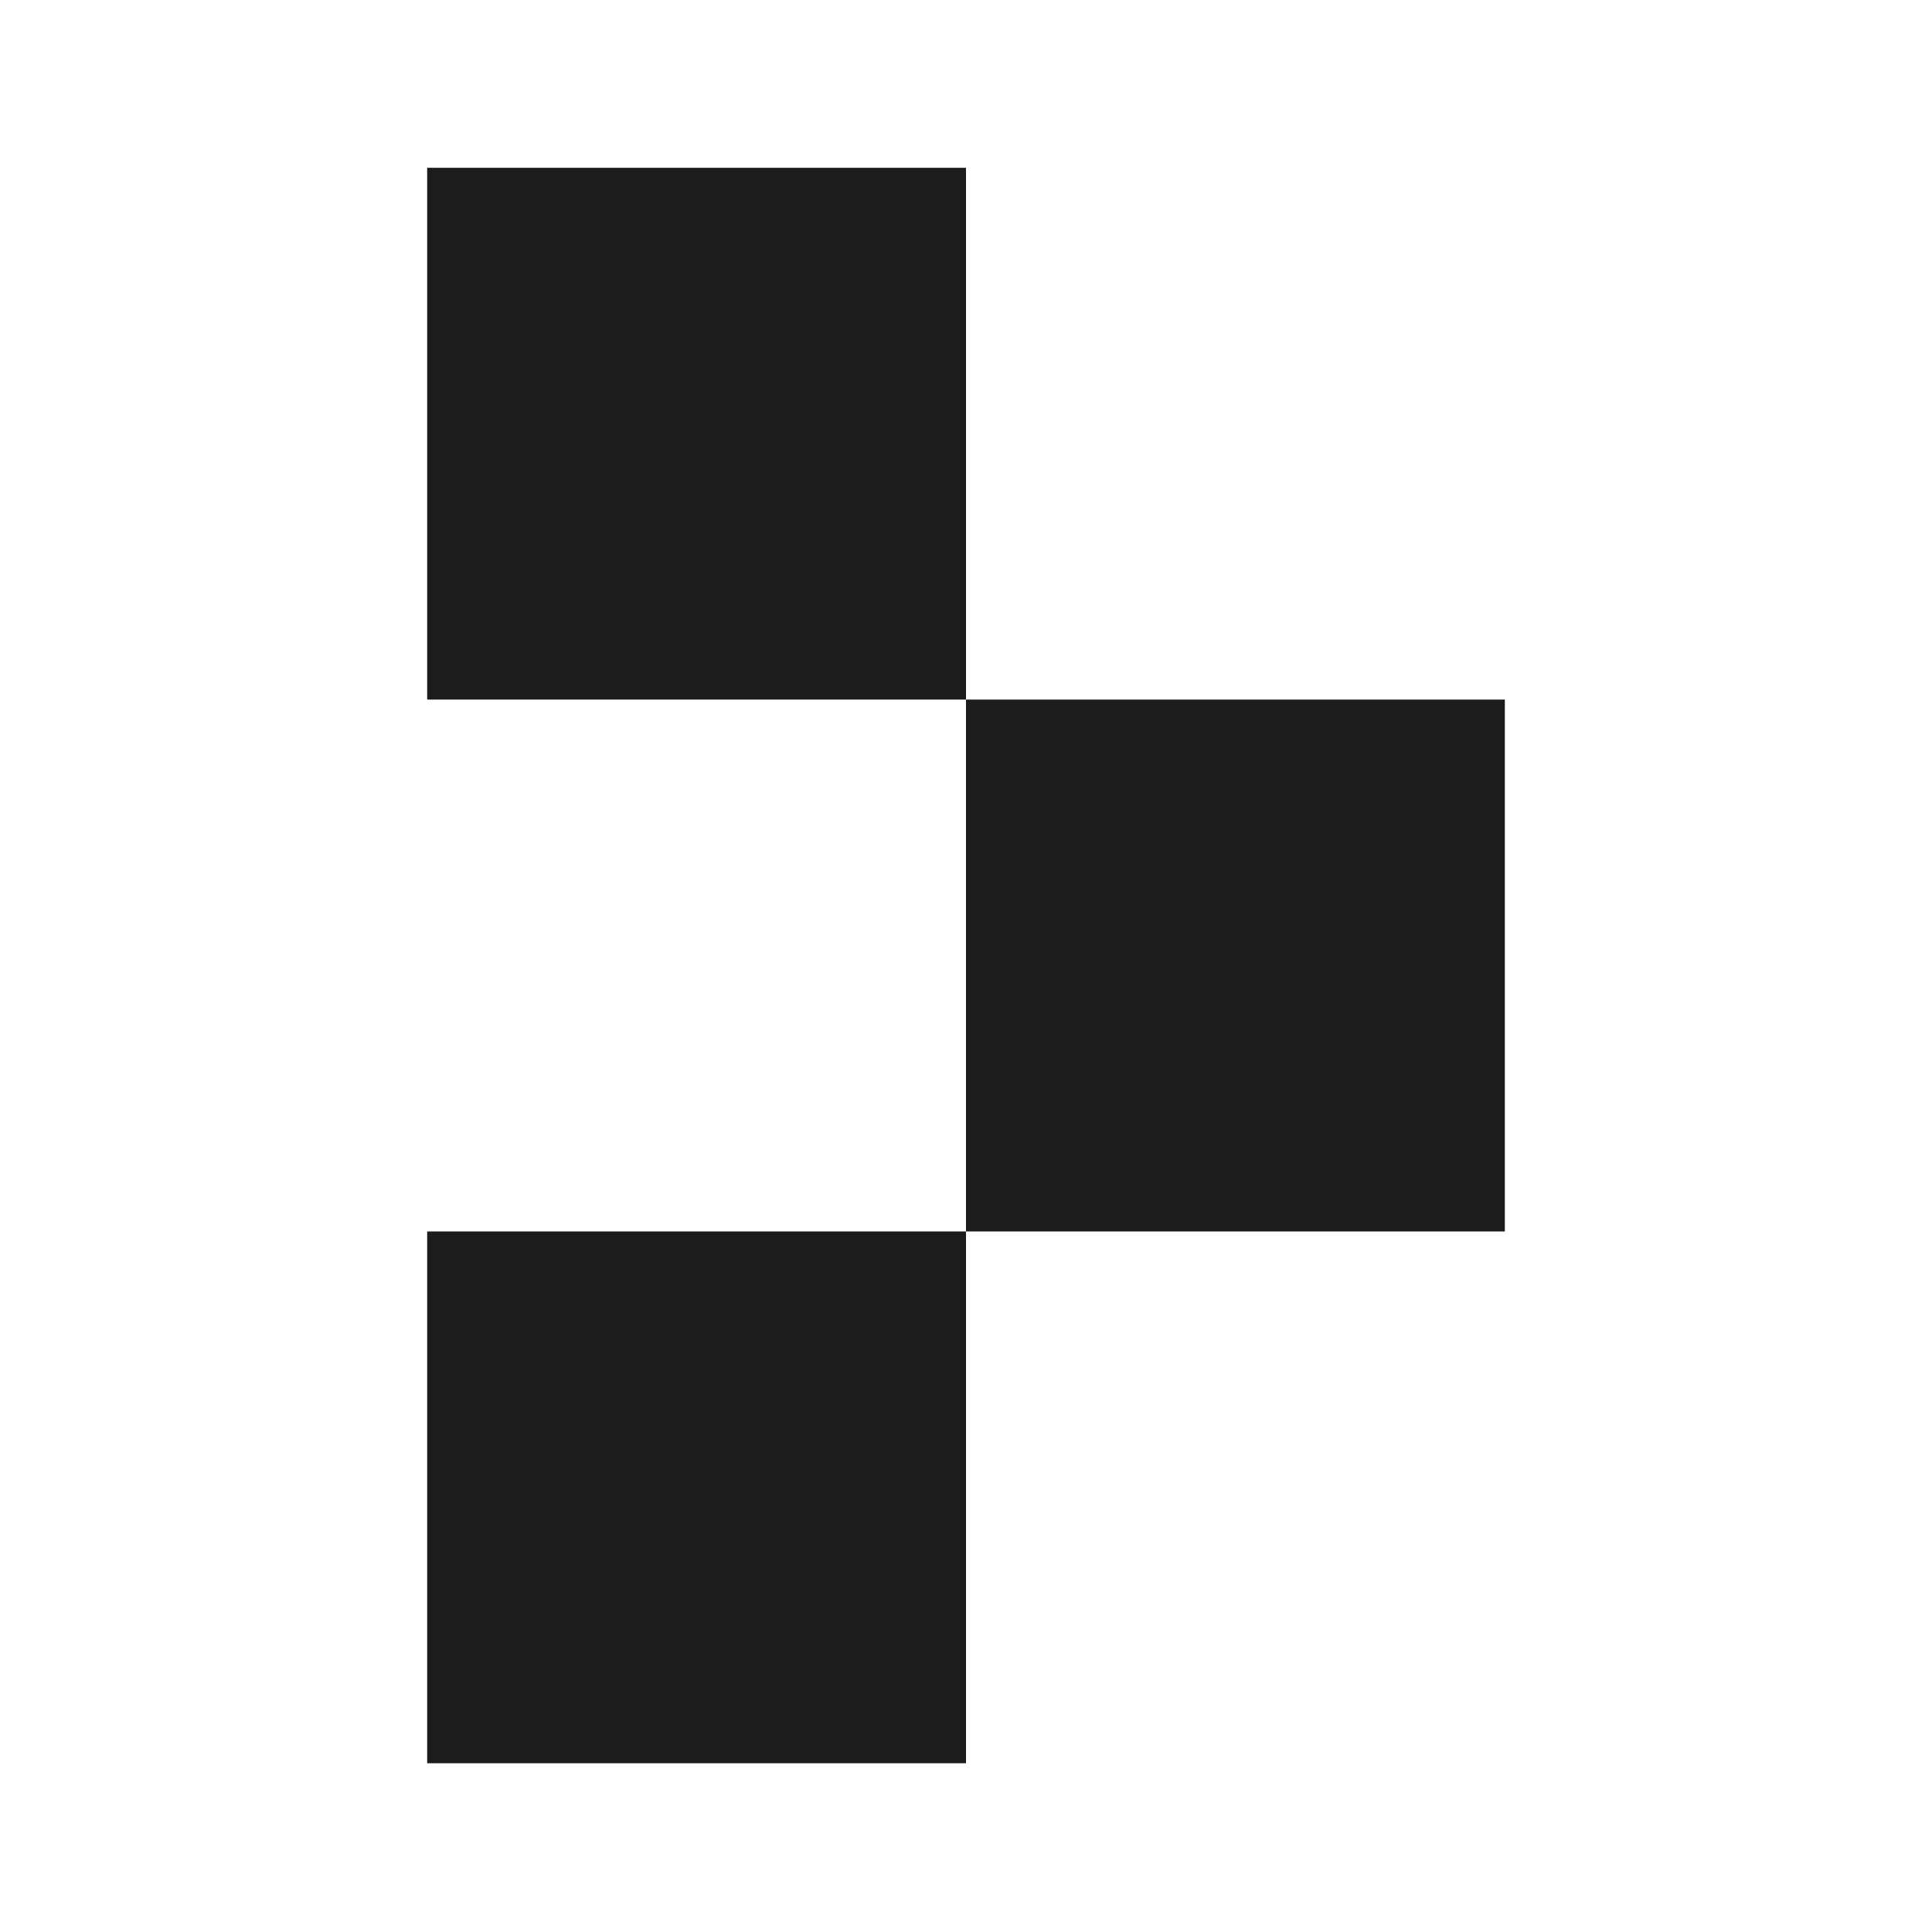
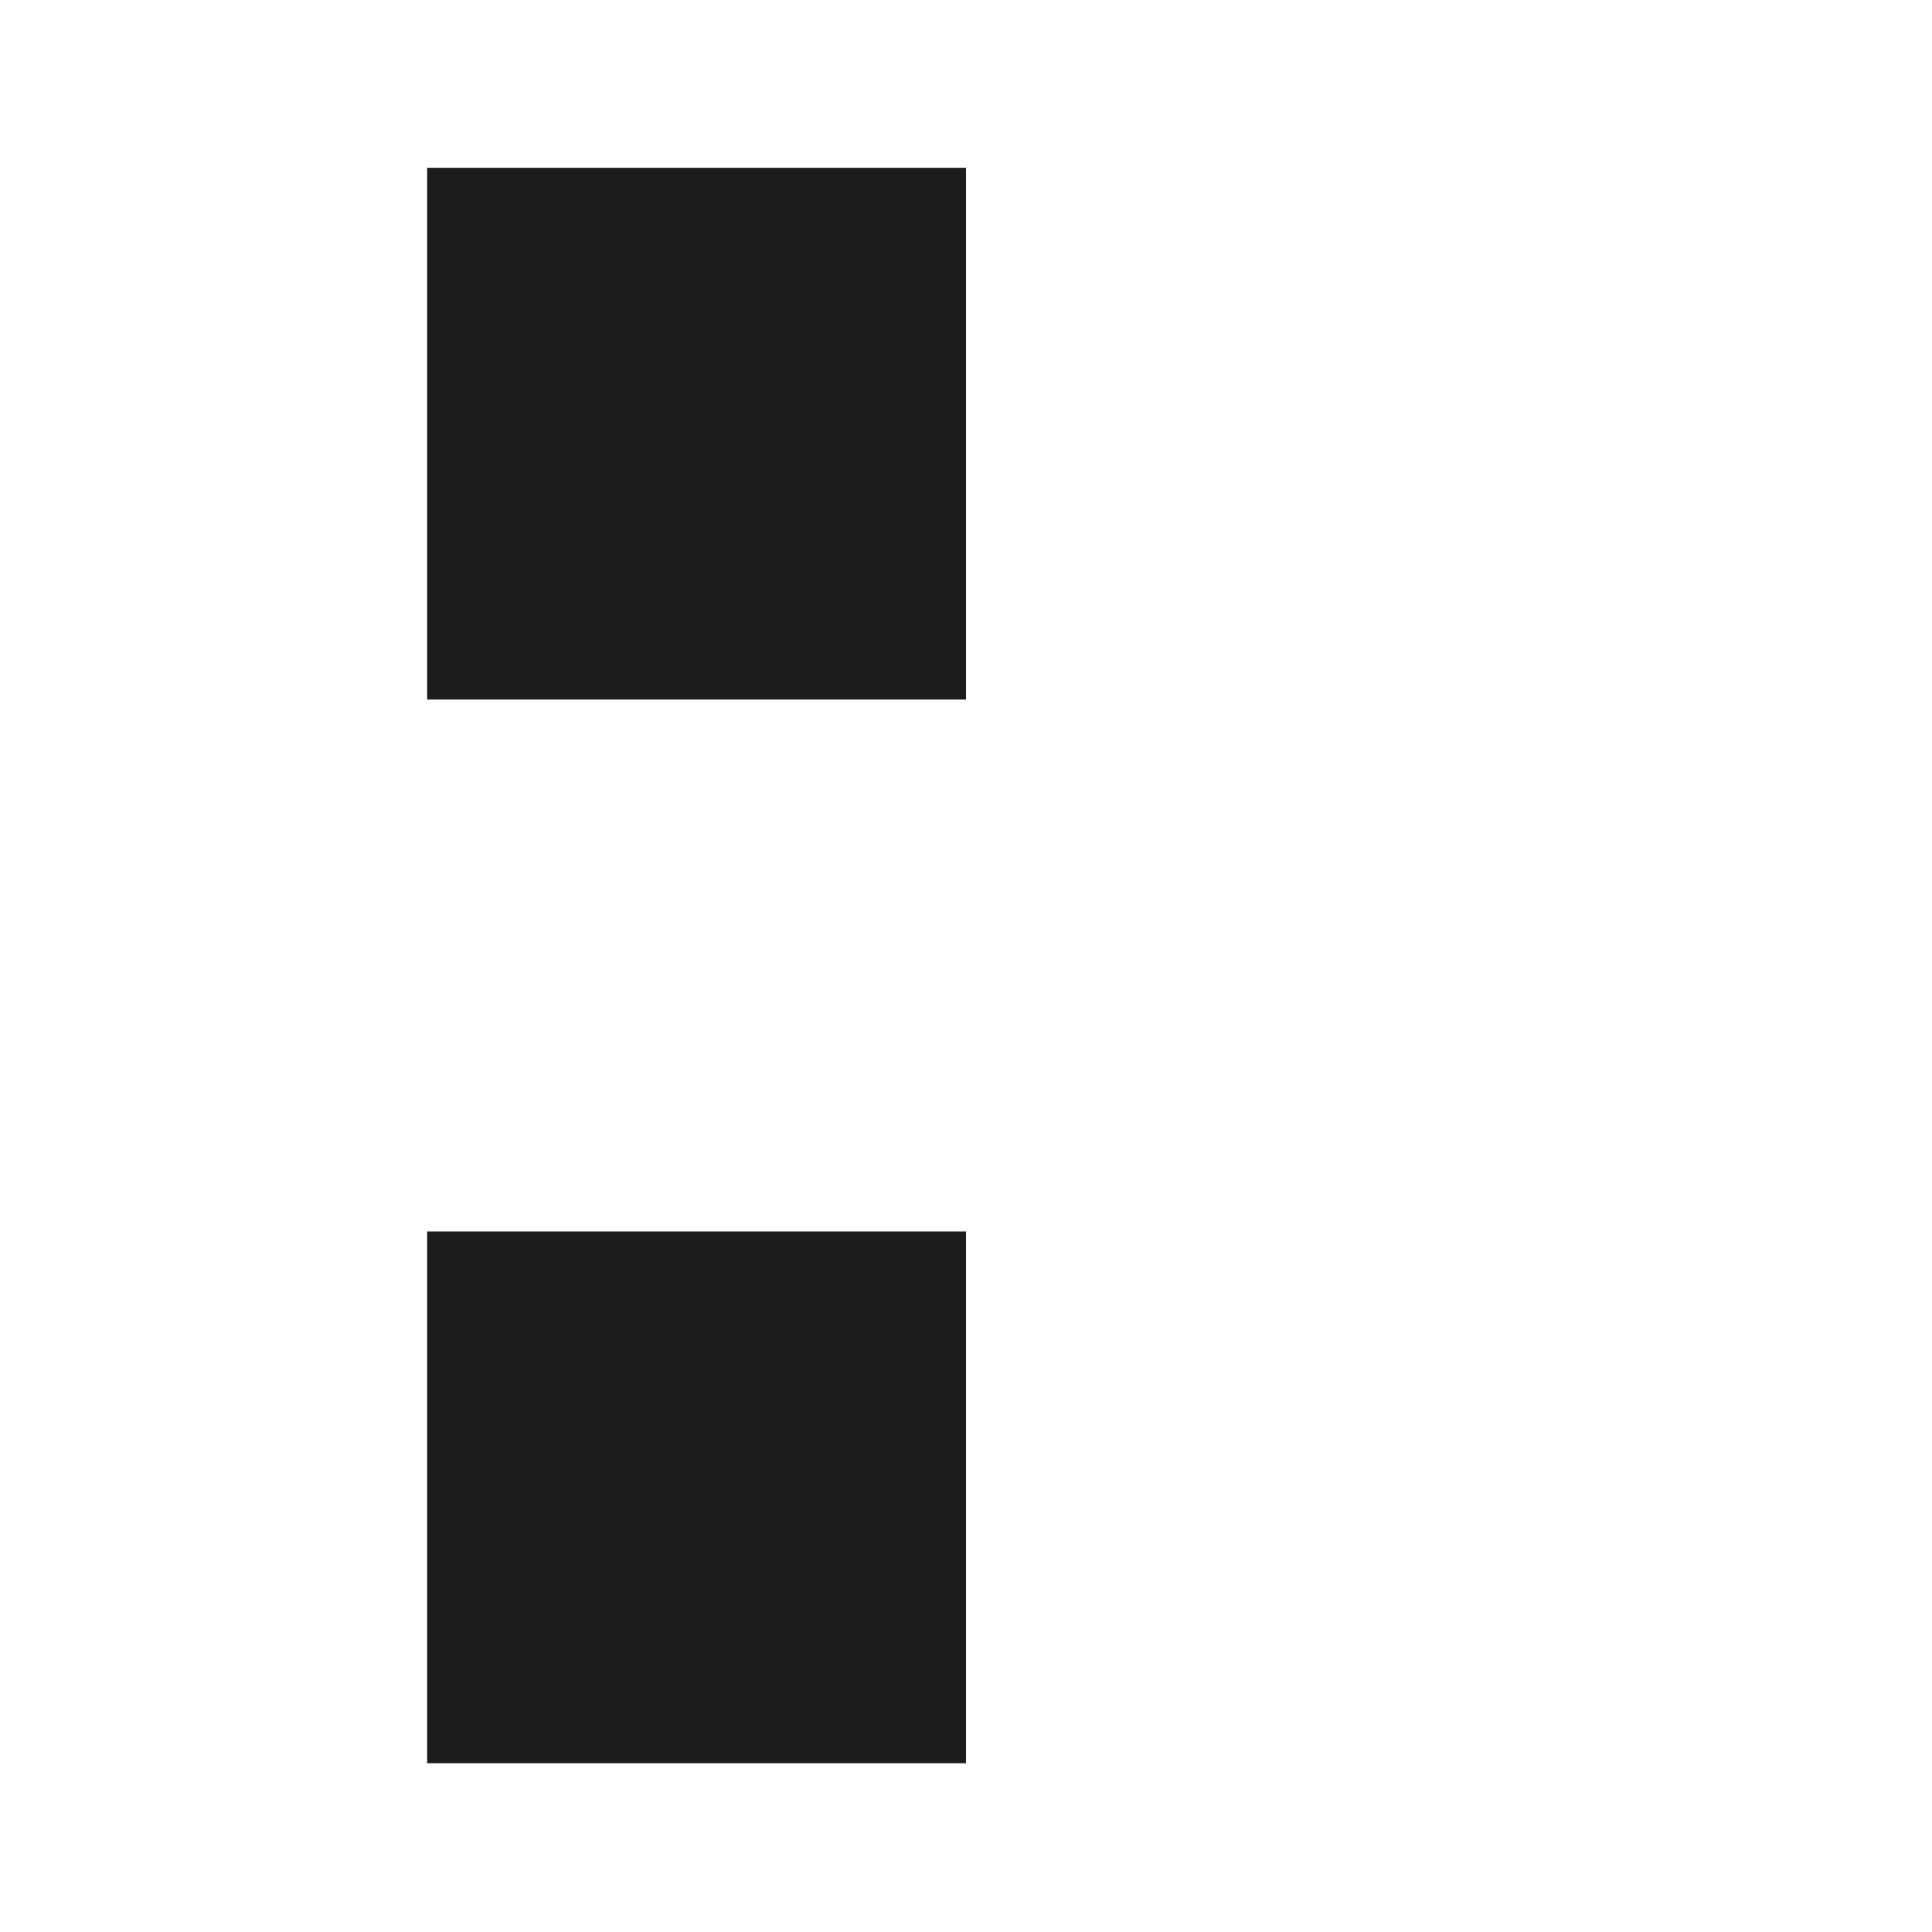
<svg xmlns="http://www.w3.org/2000/svg" id="Layer_2" version="1.1" viewBox="0 0 2000 2000">
  <defs>
    <style>
      .st0 {
        fill: #1c1c1c;
      }
    </style>
  </defs>
  <g id="Layer_1-2">
    <g>
      <polyline class="st0" points="1000 724.2 442.2 724.2 442.2 173.7 1000 173.7 1000 724.2" />
-       <polyline class="st0" points="1557.8 1274.8 1000 1274.8 1000 724.2 1557.8 724.2 1557.8 1274.8" />
      <polyline class="st0" points="1000 1825.3 442.2 1825.3 442.2 1274.8 1000 1274.8 1000 1825.3" />
    </g>
  </g>
</svg>